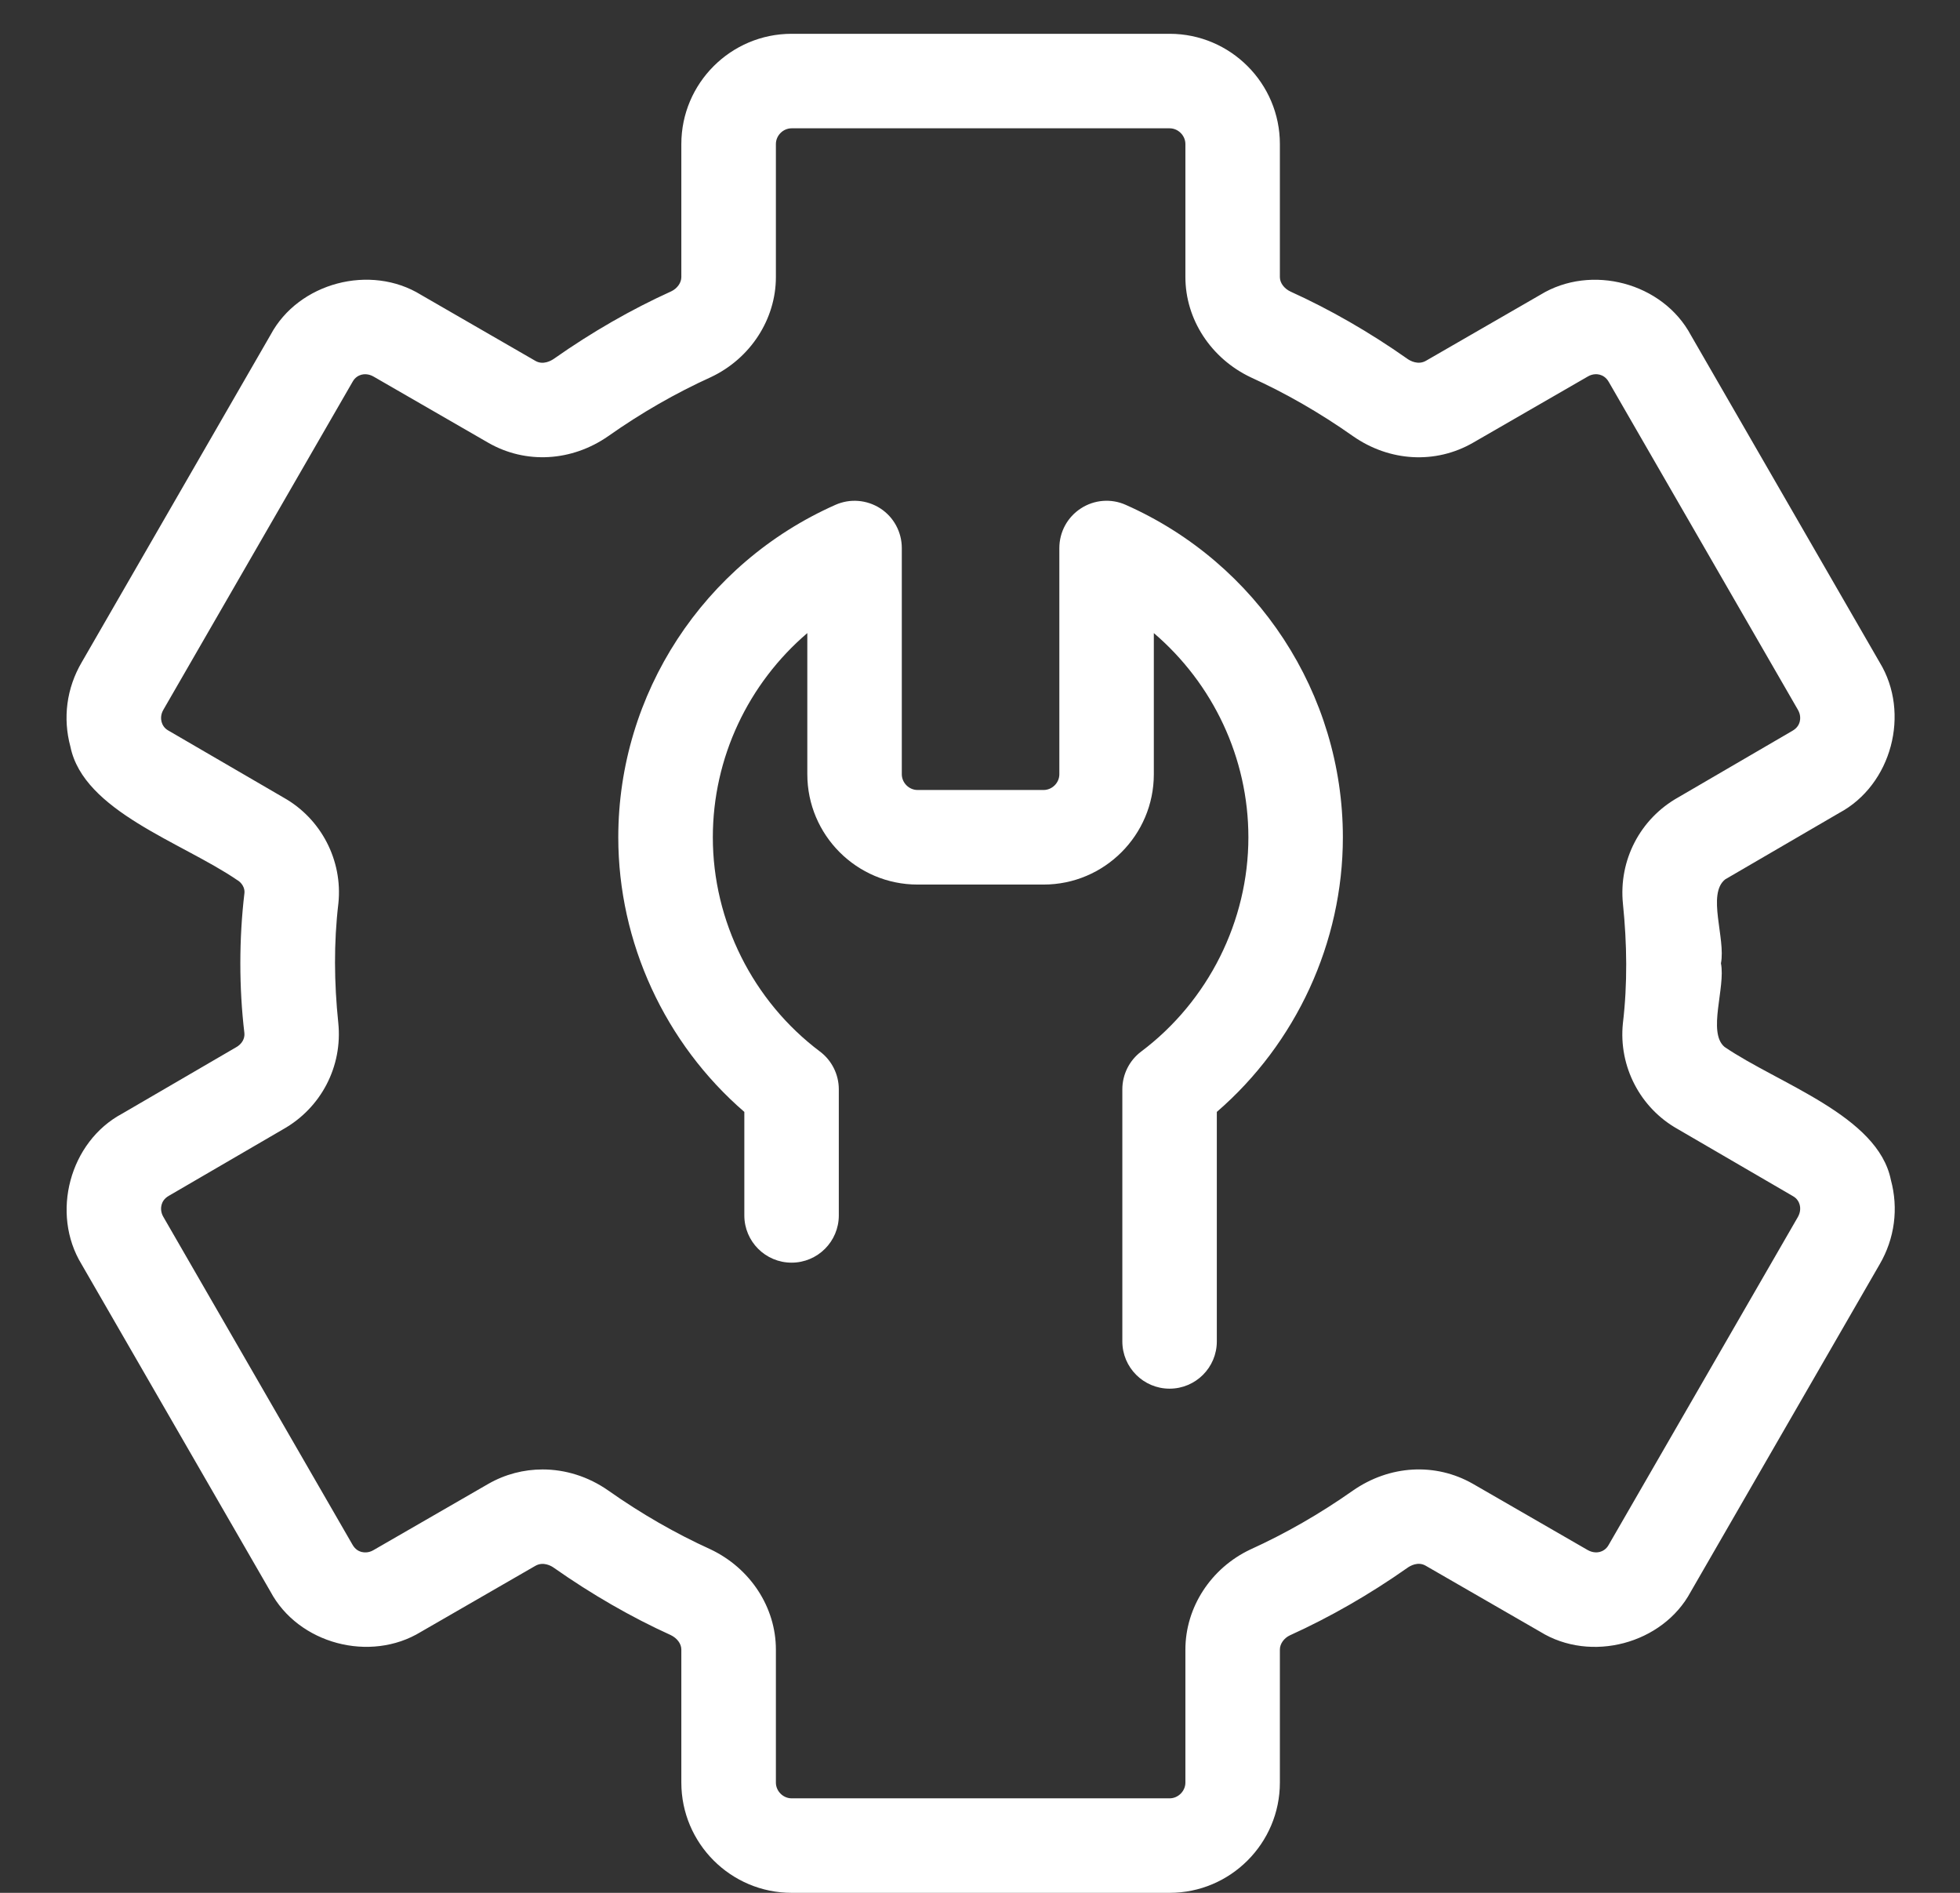
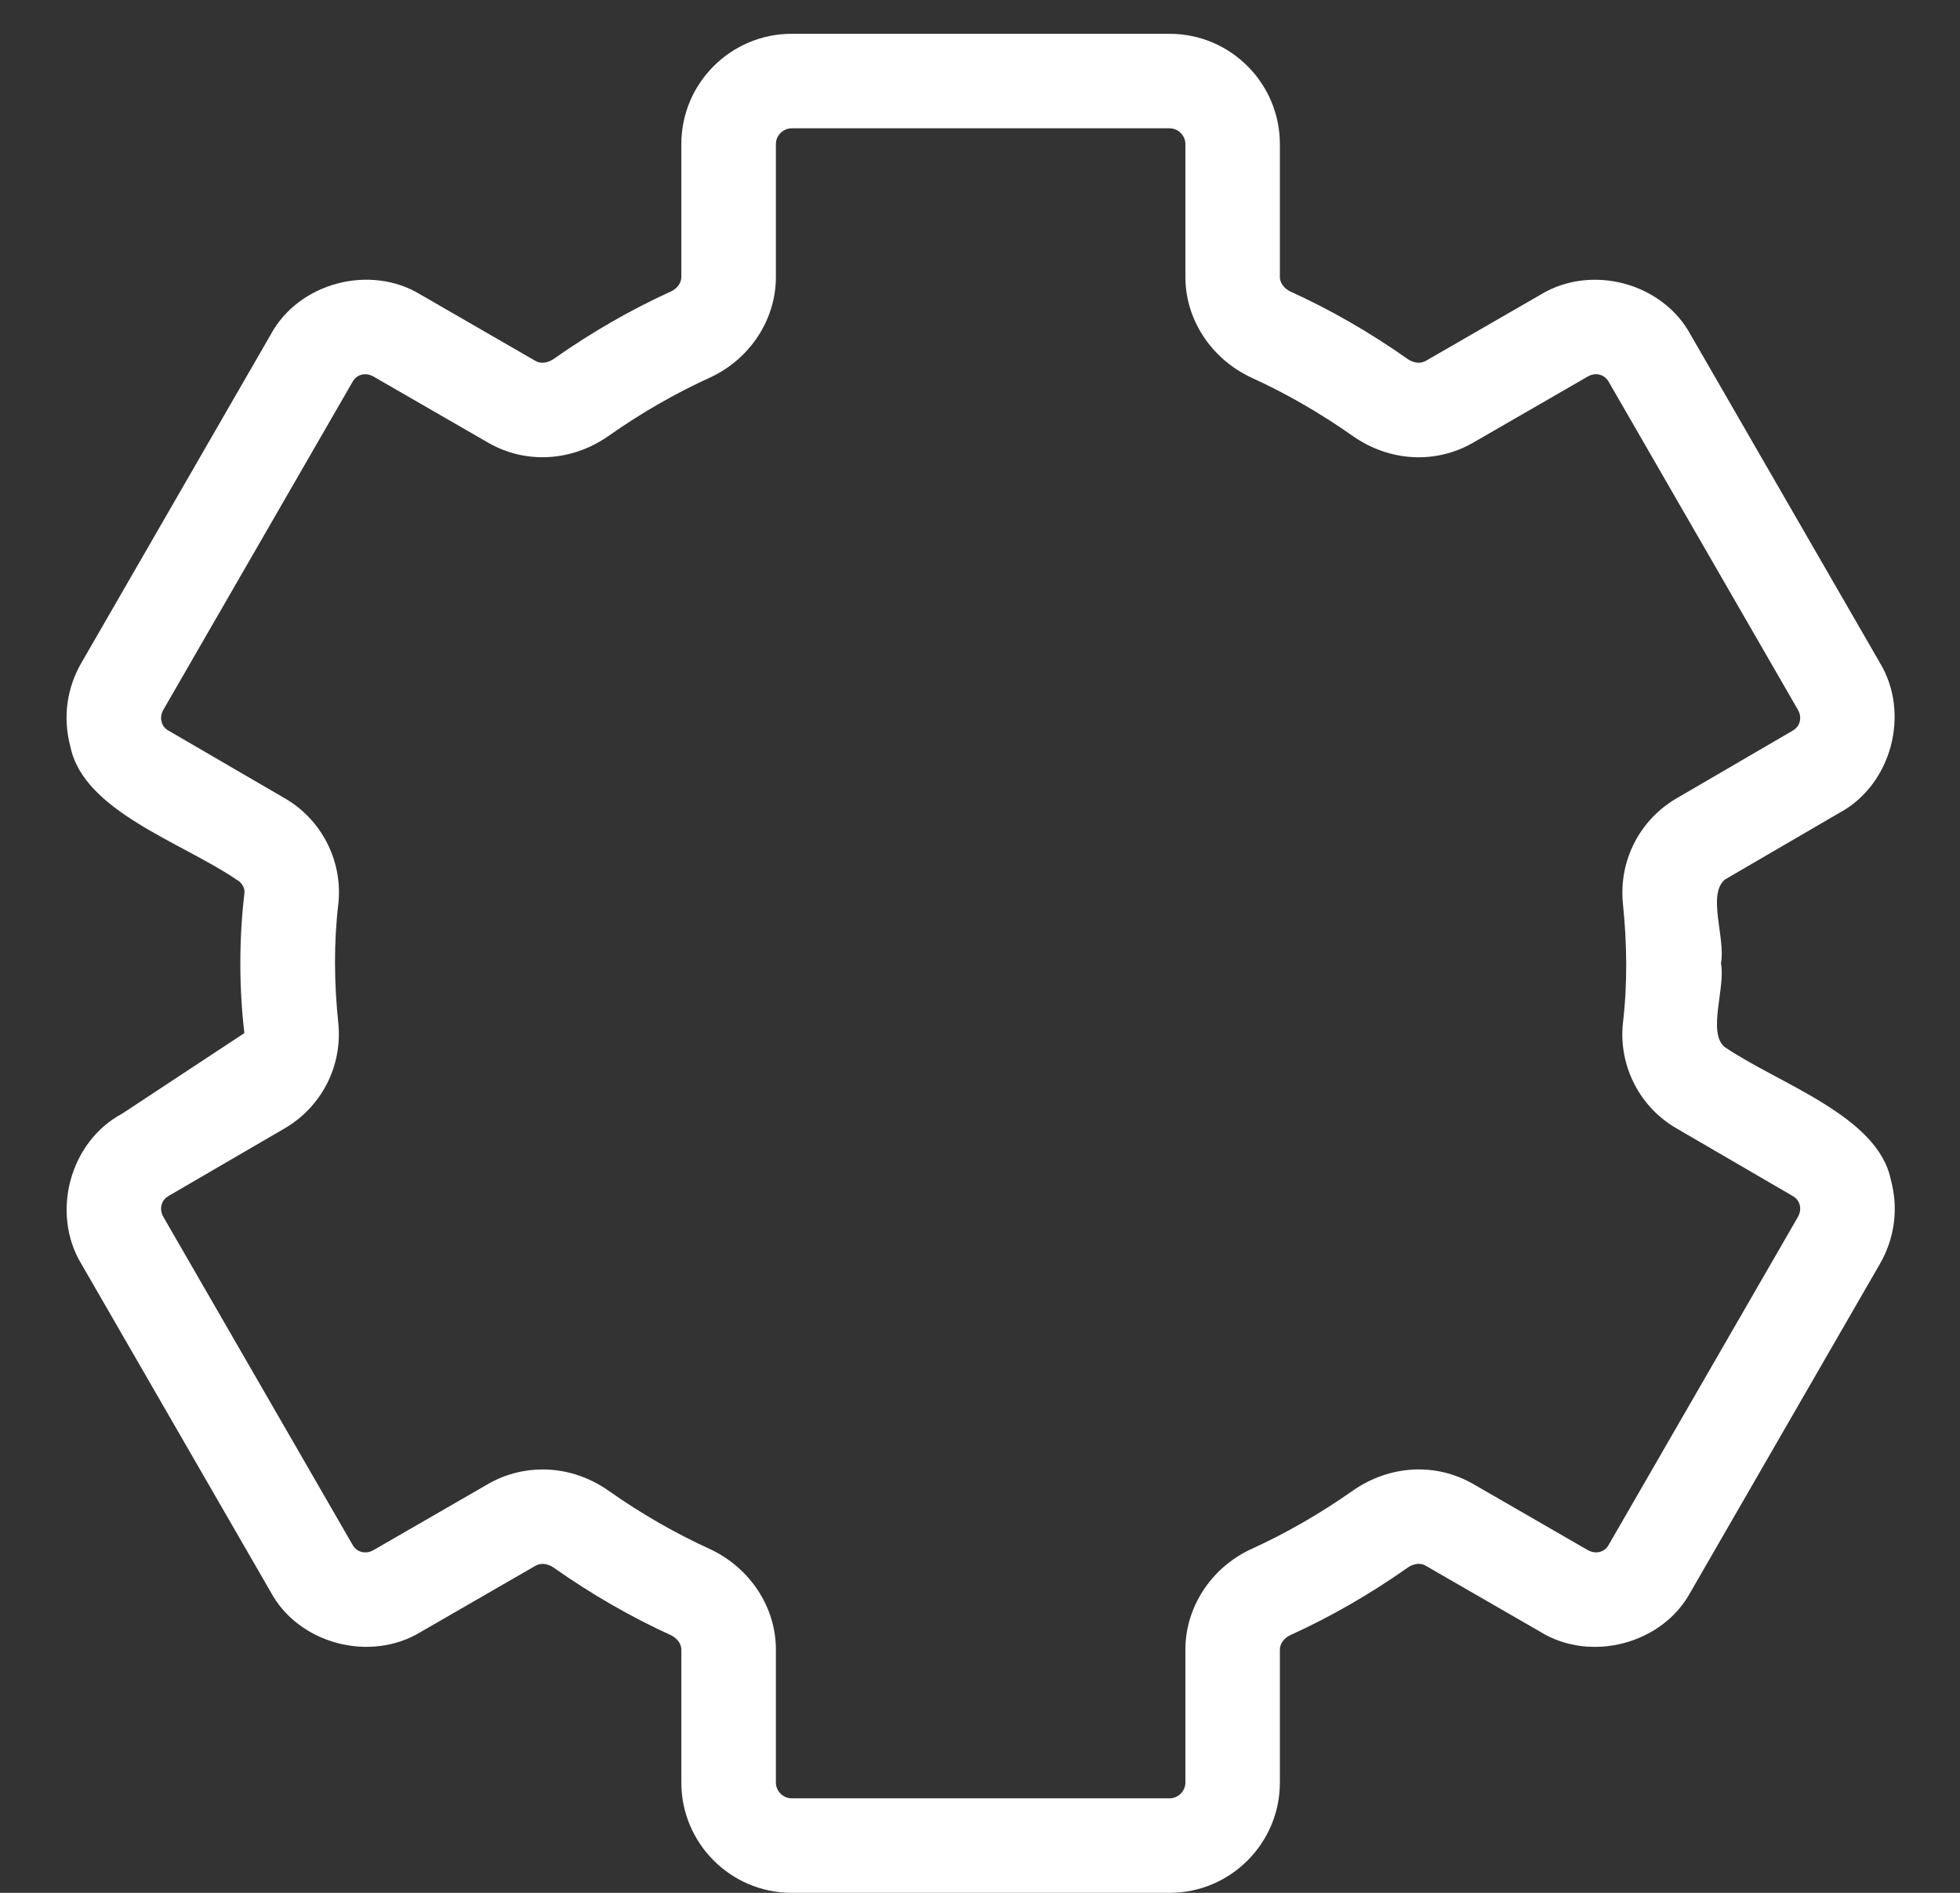
<svg xmlns="http://www.w3.org/2000/svg" width="29" height="28" viewBox="0 0 29 28" fill="none">
  <rect x="0" y="0" width="29" height="28" fill="#333333" stroke="none" />
  <g id="Group 31">
-     <path id="Vector" d="M16.656 7.468C16.442 7.372 16.191 7.391 15.992 7.521C15.793 7.65 15.674 7.87 15.674 8.107V11.453C15.674 11.58 15.567 11.686 15.441 11.686H13.576C13.45 11.686 13.343 11.58 13.343 11.453V8.107C13.343 7.87 13.224 7.65 13.026 7.521C12.826 7.392 12.577 7.372 12.361 7.468C10.409 8.333 9.148 10.264 9.148 12.386C9.148 13.941 9.839 15.434 11.013 16.448V17.979C11.013 18.365 11.326 18.678 11.712 18.678C12.098 18.678 12.411 18.365 12.411 17.979V16.114C12.411 15.895 12.308 15.687 12.132 15.555C11.139 14.809 10.547 13.624 10.547 12.386C10.547 11.208 11.072 10.111 11.945 9.365V11.453C11.945 12.353 12.677 13.085 13.576 13.085H15.441C16.34 13.085 17.072 12.353 17.072 11.453V9.365C17.945 10.111 18.471 11.208 18.471 12.386C18.471 13.624 17.878 14.809 16.885 15.555C16.709 15.687 16.606 15.895 16.606 16.114V19.843C16.606 20.229 16.919 20.542 17.305 20.542C17.691 20.542 18.004 20.229 18.004 19.843V16.448C19.178 15.434 19.869 13.941 19.869 12.386C19.869 10.264 18.608 8.333 16.656 7.468Z" fill="white" />
-     <path id="Vector_2" d="M27.977 17.453C27.785 16.503 26.323 16.037 25.515 15.486C25.261 15.269 25.533 14.608 25.463 14.25C25.535 13.88 25.252 13.225 25.526 13.008L27.212 12.026C27.99 11.61 28.27 10.549 27.811 9.798L25.018 4.958C24.602 4.181 23.543 3.901 22.792 4.36L21.098 5.337C20.983 5.403 20.865 5.338 20.822 5.307C20.261 4.912 19.676 4.577 19.096 4.314C18.999 4.269 18.937 4.184 18.937 4.099V2.131C18.937 1.232 18.205 0.5 17.306 0.5H11.713C10.813 0.5 10.081 1.232 10.081 2.131V4.099C10.081 4.184 10.019 4.268 9.933 4.309C9.342 4.577 8.758 4.912 8.199 5.305C8.155 5.336 8.036 5.404 7.923 5.339L6.23 4.362C5.481 3.899 4.417 4.181 4.004 4.952L1.209 9.797C0.985 10.179 0.927 10.623 1.042 11.046C1.236 12 2.688 12.458 3.503 13.014C3.58 13.056 3.624 13.137 3.617 13.208C3.536 13.884 3.536 14.611 3.616 15.282C3.624 15.363 3.58 15.444 3.493 15.492L1.807 16.474C1.029 16.89 0.748 17.95 1.207 18.702L4 23.541C4.414 24.319 5.478 24.598 6.227 24.14L7.921 23.163C8.037 23.096 8.155 23.162 8.197 23.193C8.758 23.587 9.342 23.923 9.922 24.186C10.019 24.232 10.081 24.316 10.081 24.401V26.369C10.081 27.268 10.813 28 11.713 28H17.306C18.205 28 18.937 27.268 18.937 26.369V24.401C18.937 24.316 18.999 24.231 19.085 24.191C19.676 23.923 20.261 23.588 20.82 23.195C20.864 23.163 20.981 23.094 21.096 23.162L22.789 24.138C23.536 24.6 24.601 24.319 25.015 23.548L27.811 18.703C28.034 18.321 28.092 17.878 27.977 17.453ZM26.601 18.003L23.8 22.856C23.764 22.92 23.71 22.946 23.671 22.957C23.638 22.965 23.57 22.974 23.491 22.929L21.792 21.949C21.238 21.633 20.56 21.672 20.017 22.05C19.528 22.394 19.02 22.685 18.498 22.922C17.916 23.197 17.539 23.778 17.539 24.401V26.369C17.539 26.495 17.432 26.602 17.306 26.602H11.713C11.586 26.602 11.48 26.495 11.48 26.369V24.401C11.48 23.778 11.103 23.197 10.509 22.917C9.998 22.685 9.49 22.394 8.999 22.048C8.703 21.841 8.364 21.737 8.028 21.737C7.751 21.737 7.475 21.807 7.224 21.951L5.525 22.931C5.45 22.975 5.382 22.965 5.347 22.957C5.308 22.946 5.255 22.92 5.215 22.849L2.417 18.001C2.372 17.924 2.382 17.855 2.391 17.821C2.402 17.782 2.427 17.729 2.5 17.688L4.187 16.706C4.75 16.39 5.072 15.775 5.005 15.129C4.944 14.541 4.937 13.948 5.007 13.361C5.072 12.725 4.75 12.11 4.197 11.799L2.49 10.806C2.427 10.771 2.402 10.718 2.391 10.679C2.382 10.645 2.372 10.576 2.418 10.498L5.219 5.644C5.255 5.58 5.308 5.554 5.347 5.543C5.381 5.534 5.45 5.526 5.528 5.571L7.227 6.551C7.779 6.867 8.459 6.829 9.002 6.45C9.49 6.106 9.998 5.815 10.52 5.578C11.103 5.303 11.48 4.722 11.48 4.099V2.131C11.48 2.005 11.586 1.898 11.713 1.898H17.306C17.432 1.898 17.539 2.005 17.539 2.131V4.099C17.539 4.722 17.916 5.303 18.509 5.583C19.02 5.815 19.528 6.106 20.019 6.452C20.559 6.829 21.239 6.869 21.795 6.549L23.494 5.569C23.569 5.525 23.639 5.534 23.671 5.543C23.71 5.554 23.764 5.58 23.804 5.651L26.602 10.5C26.646 10.576 26.637 10.644 26.628 10.679C26.617 10.718 26.591 10.771 26.518 10.812L24.833 11.794C24.269 12.109 23.947 12.724 24.013 13.371C24.073 13.957 24.082 14.553 24.012 15.139C23.947 15.776 24.269 16.391 24.822 16.701L26.528 17.694C26.591 17.729 26.617 17.782 26.628 17.821C26.637 17.856 26.646 17.924 26.601 18.003Z" fill="white" />
+     <path id="Vector_2" d="M27.977 17.453C27.785 16.503 26.323 16.037 25.515 15.486C25.261 15.269 25.533 14.608 25.463 14.25C25.535 13.88 25.252 13.225 25.526 13.008L27.212 12.026C27.99 11.61 28.27 10.549 27.811 9.798L25.018 4.958C24.602 4.181 23.543 3.901 22.792 4.36L21.098 5.337C20.983 5.403 20.865 5.338 20.822 5.307C20.261 4.912 19.676 4.577 19.096 4.314C18.999 4.269 18.937 4.184 18.937 4.099V2.131C18.937 1.232 18.205 0.5 17.306 0.5H11.713C10.813 0.5 10.081 1.232 10.081 2.131V4.099C10.081 4.184 10.019 4.268 9.933 4.309C9.342 4.577 8.758 4.912 8.199 5.305C8.155 5.336 8.036 5.404 7.923 5.339L6.23 4.362C5.481 3.899 4.417 4.181 4.004 4.952L1.209 9.797C0.985 10.179 0.927 10.623 1.042 11.046C1.236 12 2.688 12.458 3.503 13.014C3.58 13.056 3.624 13.137 3.617 13.208C3.536 13.884 3.536 14.611 3.616 15.282L1.807 16.474C1.029 16.89 0.748 17.95 1.207 18.702L4 23.541C4.414 24.319 5.478 24.598 6.227 24.14L7.921 23.163C8.037 23.096 8.155 23.162 8.197 23.193C8.758 23.587 9.342 23.923 9.922 24.186C10.019 24.232 10.081 24.316 10.081 24.401V26.369C10.081 27.268 10.813 28 11.713 28H17.306C18.205 28 18.937 27.268 18.937 26.369V24.401C18.937 24.316 18.999 24.231 19.085 24.191C19.676 23.923 20.261 23.588 20.82 23.195C20.864 23.163 20.981 23.094 21.096 23.162L22.789 24.138C23.536 24.6 24.601 24.319 25.015 23.548L27.811 18.703C28.034 18.321 28.092 17.878 27.977 17.453ZM26.601 18.003L23.8 22.856C23.764 22.92 23.71 22.946 23.671 22.957C23.638 22.965 23.57 22.974 23.491 22.929L21.792 21.949C21.238 21.633 20.56 21.672 20.017 22.05C19.528 22.394 19.02 22.685 18.498 22.922C17.916 23.197 17.539 23.778 17.539 24.401V26.369C17.539 26.495 17.432 26.602 17.306 26.602H11.713C11.586 26.602 11.48 26.495 11.48 26.369V24.401C11.48 23.778 11.103 23.197 10.509 22.917C9.998 22.685 9.49 22.394 8.999 22.048C8.703 21.841 8.364 21.737 8.028 21.737C7.751 21.737 7.475 21.807 7.224 21.951L5.525 22.931C5.45 22.975 5.382 22.965 5.347 22.957C5.308 22.946 5.255 22.92 5.215 22.849L2.417 18.001C2.372 17.924 2.382 17.855 2.391 17.821C2.402 17.782 2.427 17.729 2.5 17.688L4.187 16.706C4.75 16.39 5.072 15.775 5.005 15.129C4.944 14.541 4.937 13.948 5.007 13.361C5.072 12.725 4.75 12.11 4.197 11.799L2.49 10.806C2.427 10.771 2.402 10.718 2.391 10.679C2.382 10.645 2.372 10.576 2.418 10.498L5.219 5.644C5.255 5.58 5.308 5.554 5.347 5.543C5.381 5.534 5.45 5.526 5.528 5.571L7.227 6.551C7.779 6.867 8.459 6.829 9.002 6.45C9.49 6.106 9.998 5.815 10.52 5.578C11.103 5.303 11.48 4.722 11.48 4.099V2.131C11.48 2.005 11.586 1.898 11.713 1.898H17.306C17.432 1.898 17.539 2.005 17.539 2.131V4.099C17.539 4.722 17.916 5.303 18.509 5.583C19.02 5.815 19.528 6.106 20.019 6.452C20.559 6.829 21.239 6.869 21.795 6.549L23.494 5.569C23.569 5.525 23.639 5.534 23.671 5.543C23.71 5.554 23.764 5.58 23.804 5.651L26.602 10.5C26.646 10.576 26.637 10.644 26.628 10.679C26.617 10.718 26.591 10.771 26.518 10.812L24.833 11.794C24.269 12.109 23.947 12.724 24.013 13.371C24.073 13.957 24.082 14.553 24.012 15.139C23.947 15.776 24.269 16.391 24.822 16.701L26.528 17.694C26.591 17.729 26.617 17.782 26.628 17.821C26.637 17.856 26.646 17.924 26.601 18.003Z" fill="white" />
  </g>
</svg>